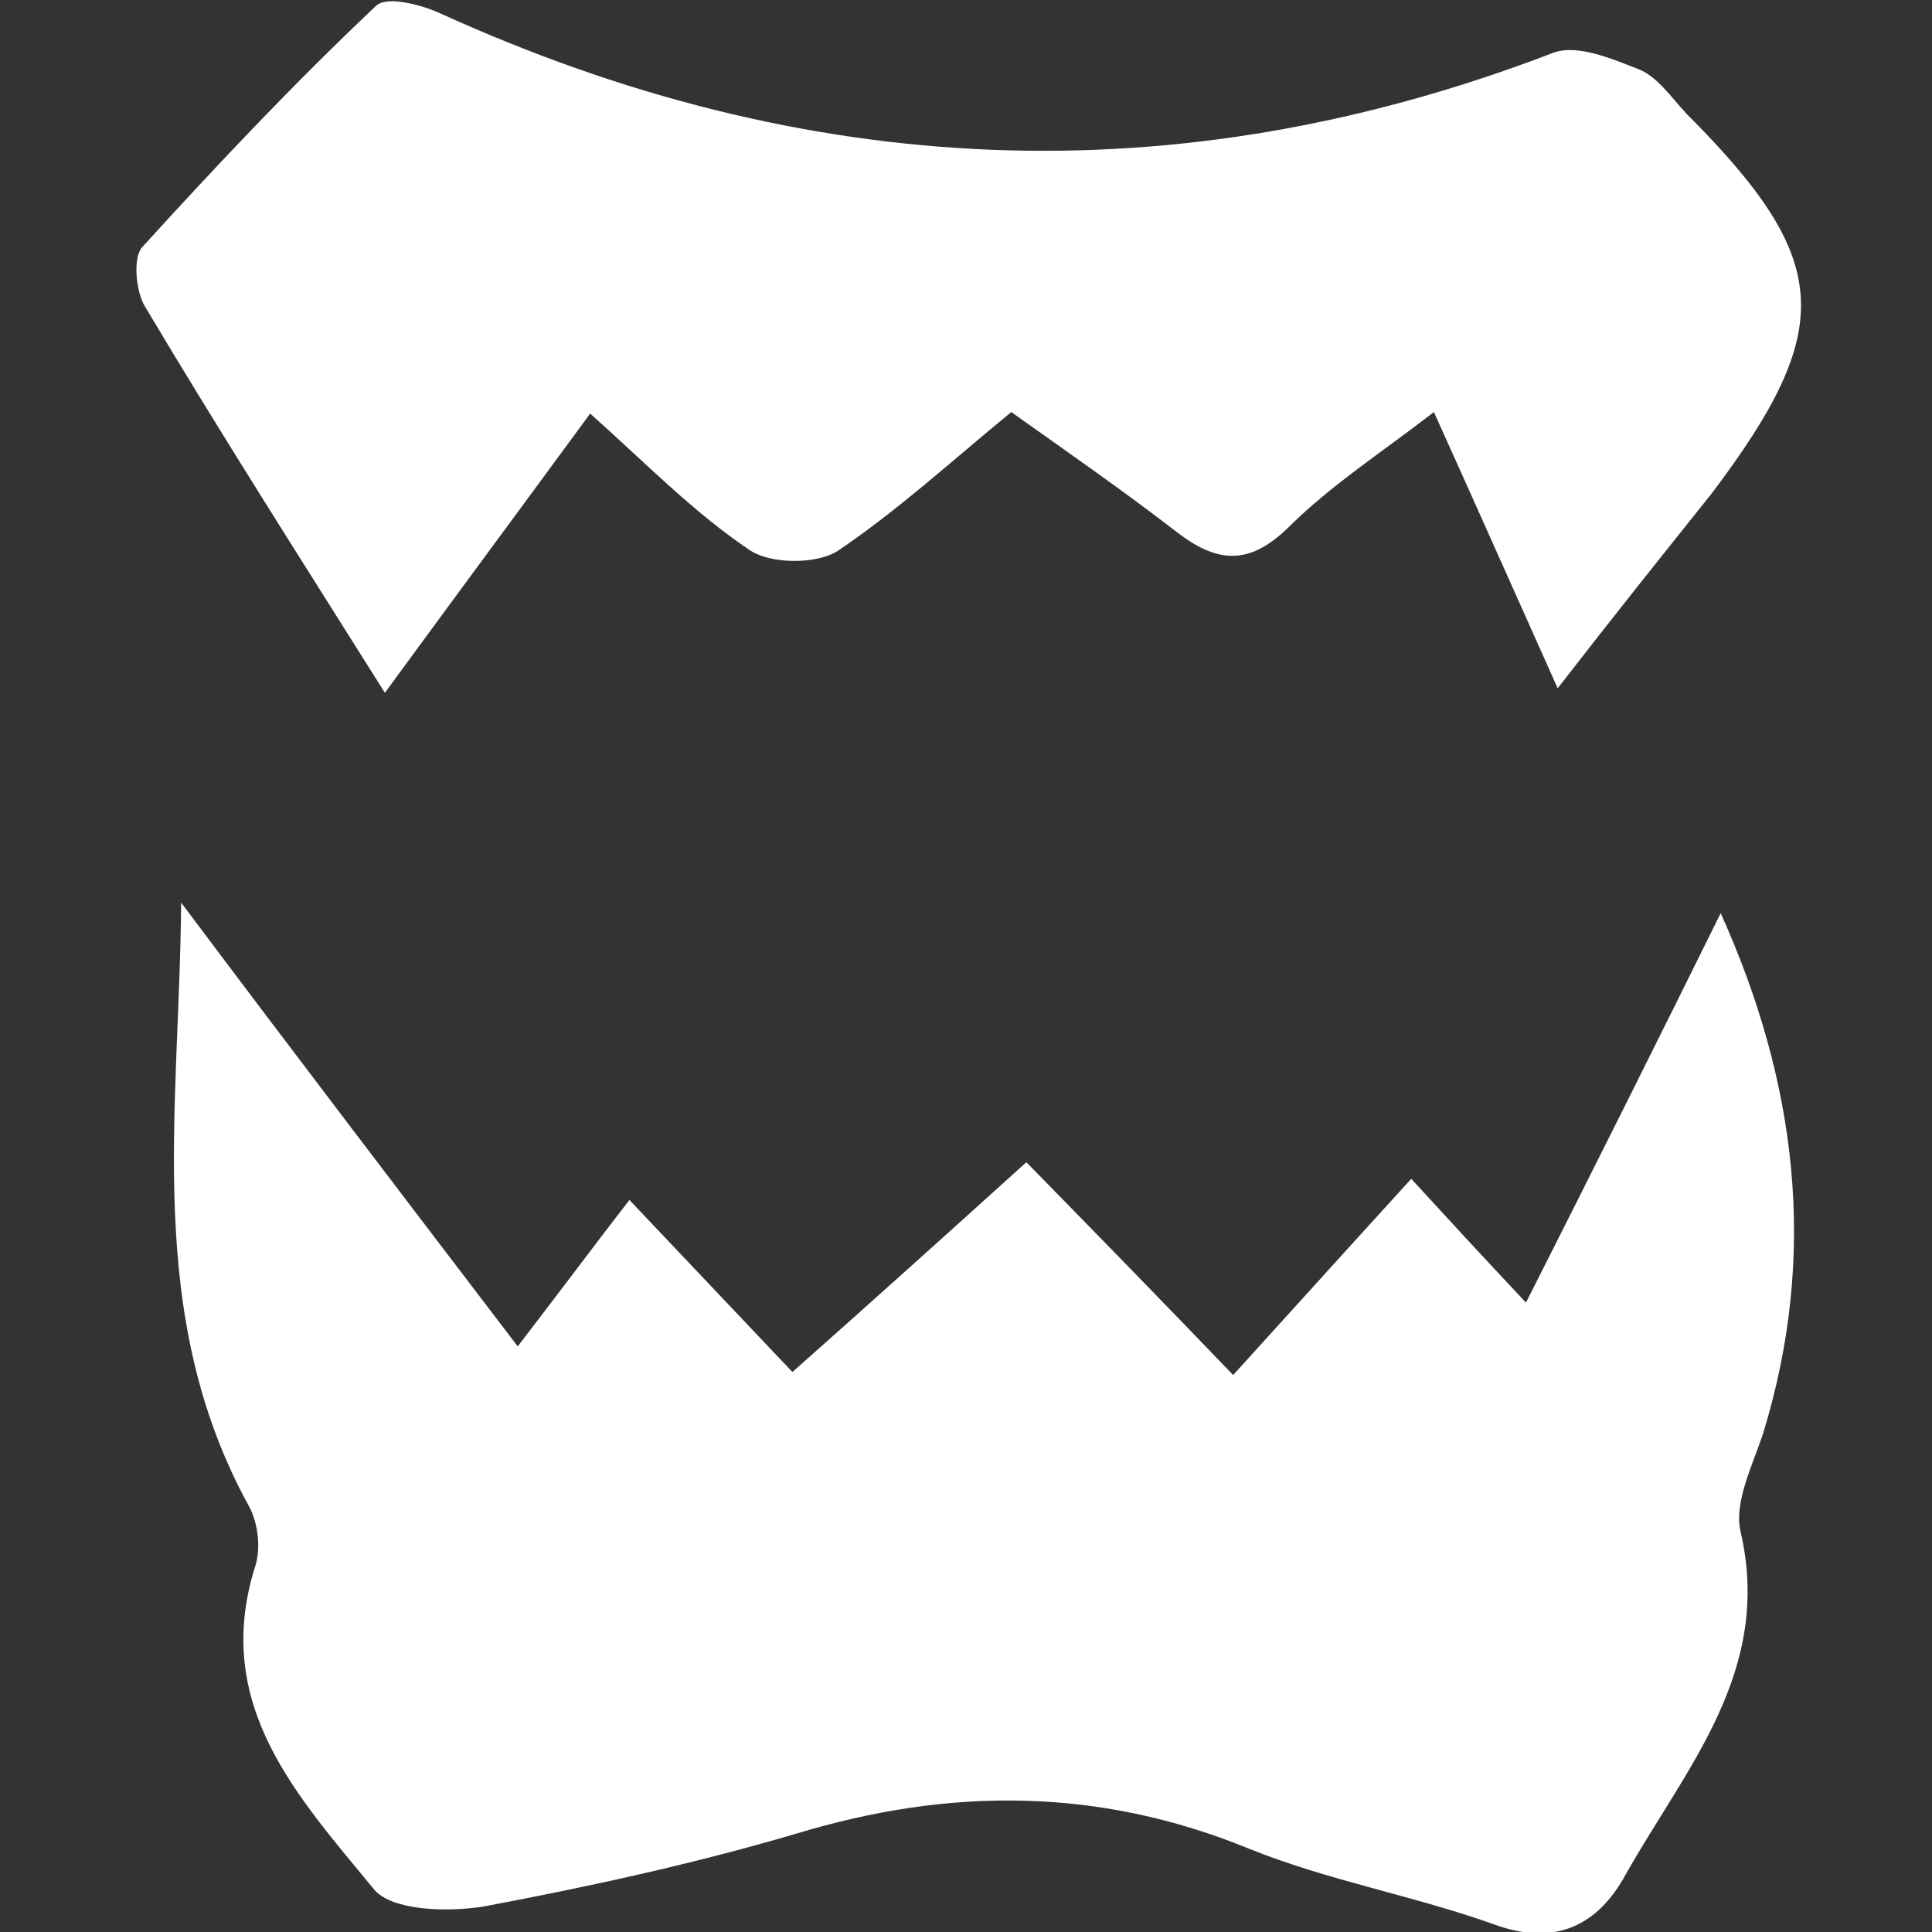
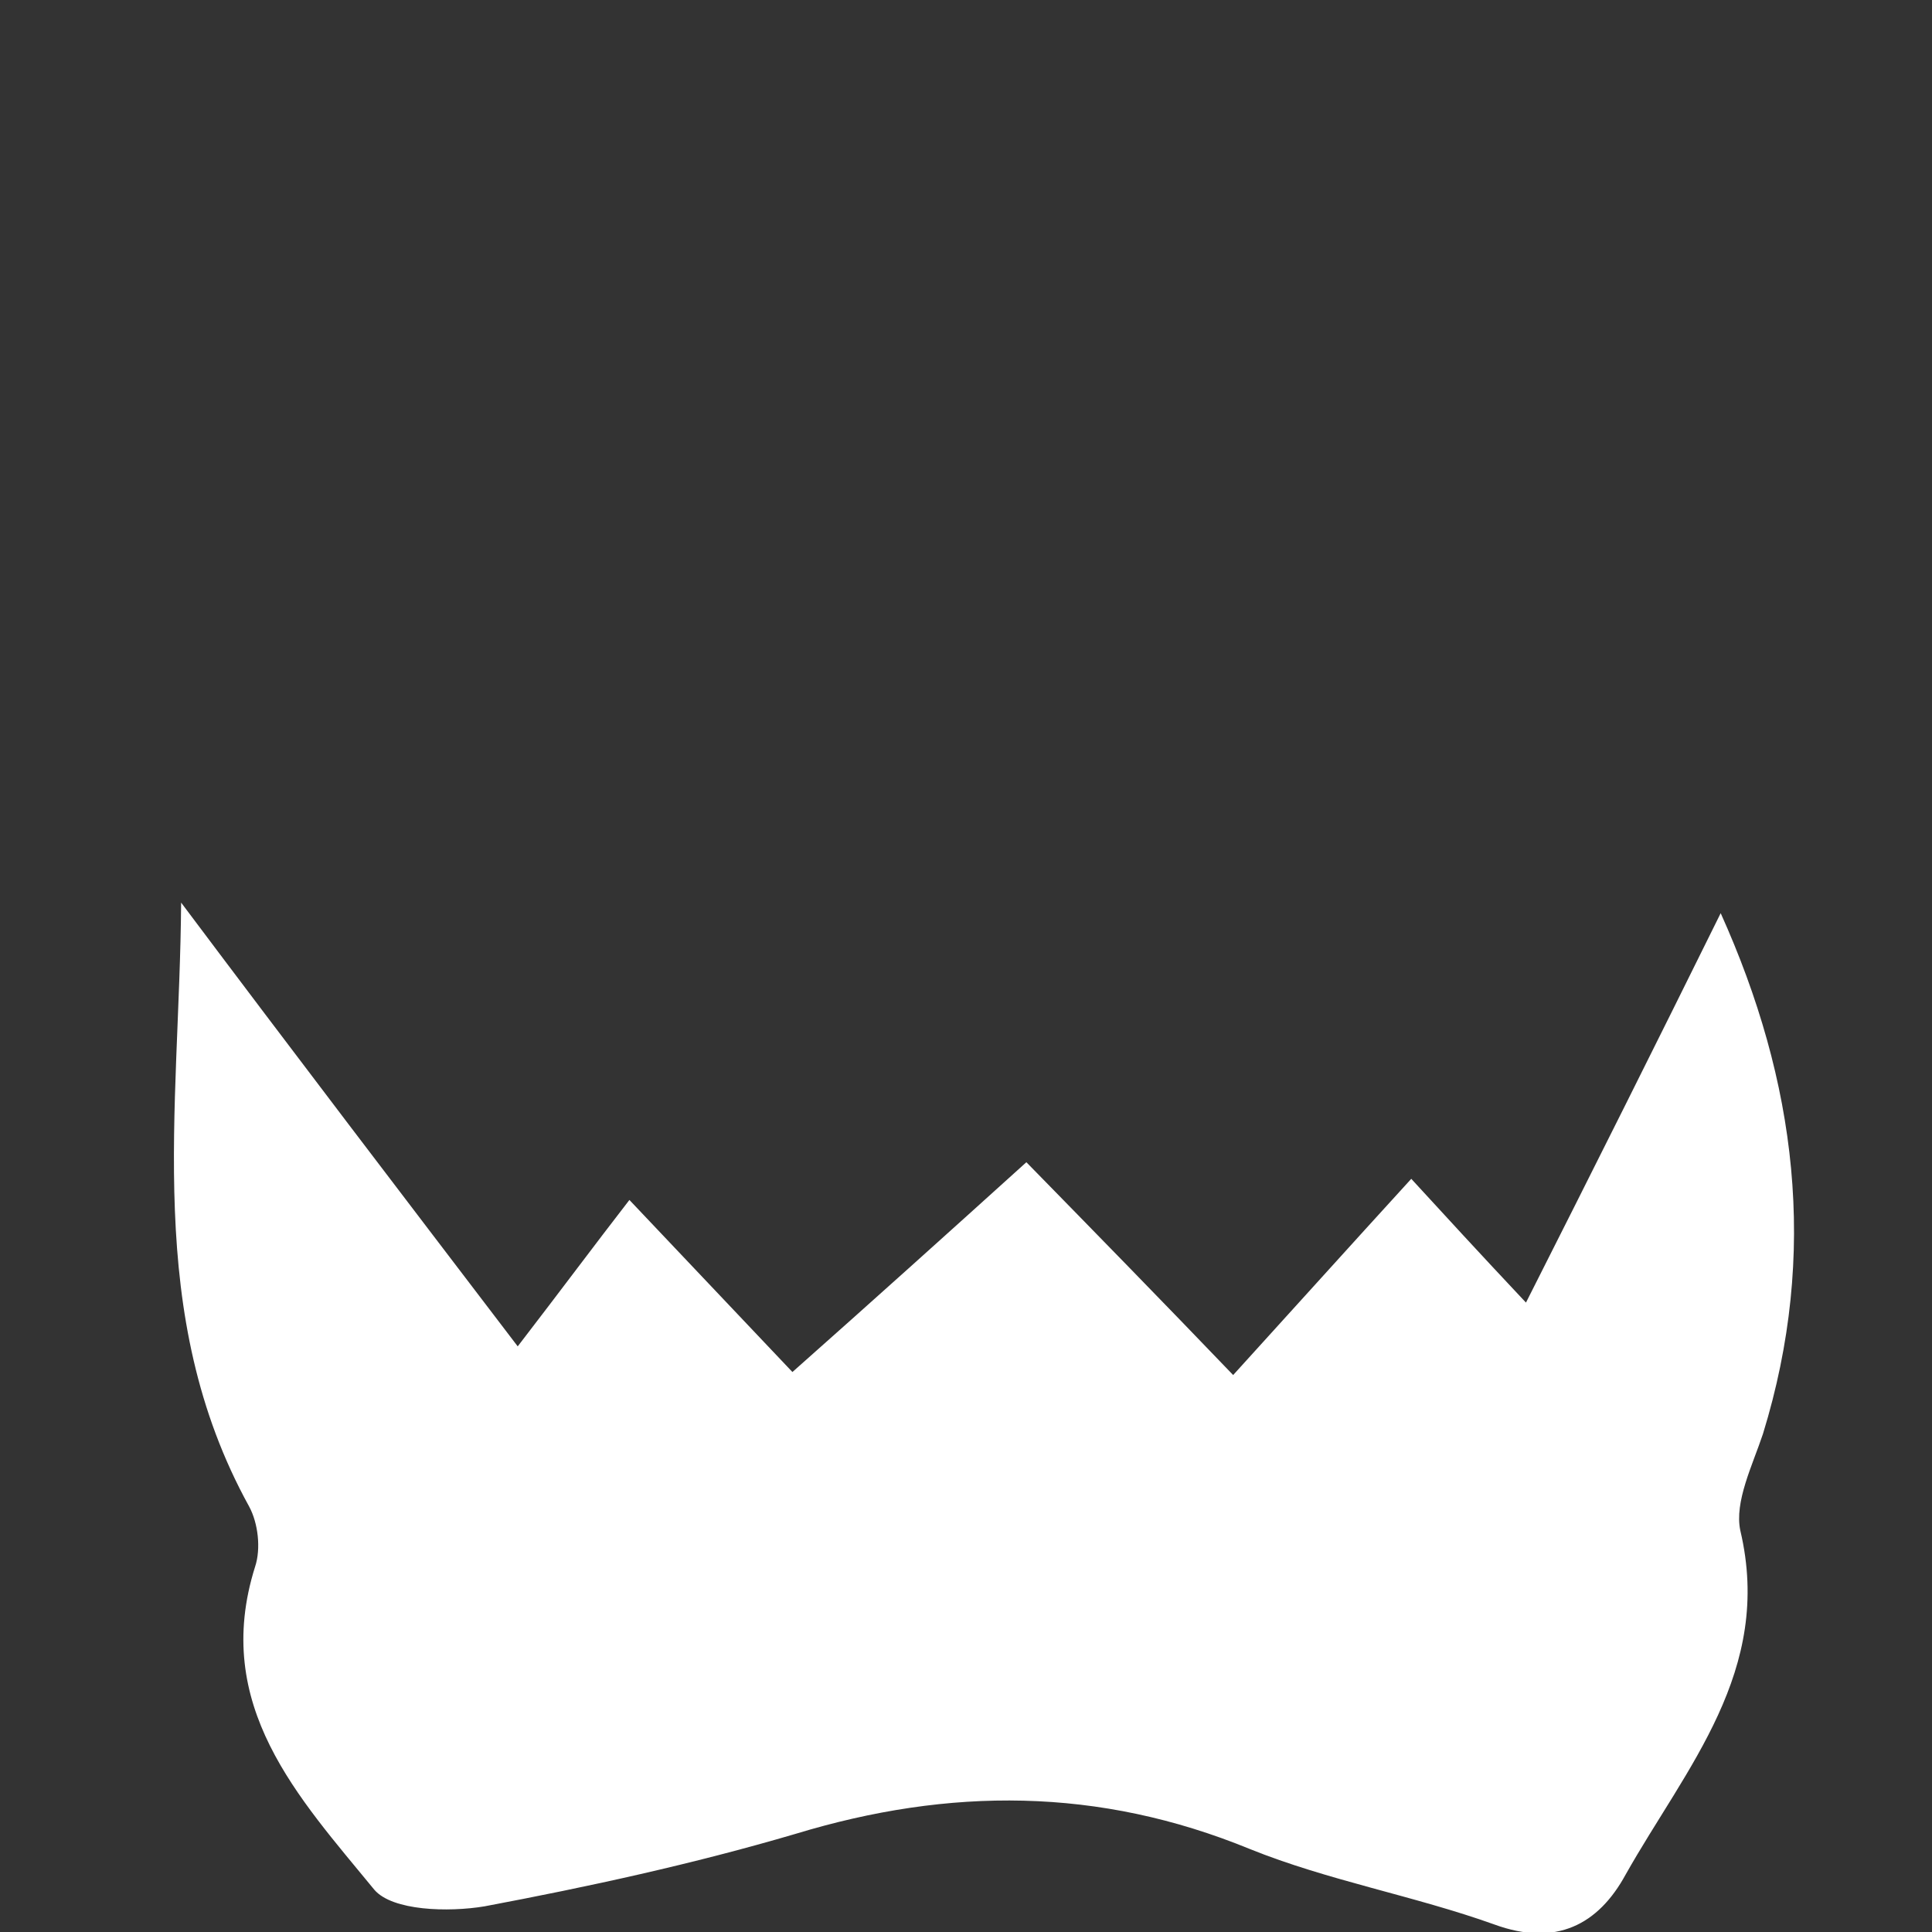
<svg xmlns="http://www.w3.org/2000/svg" width="128" height="128" viewBox="0 0 128 128" fill="none">
  <rect x="0" y="0" width="128" height="128" fill="#333333" stroke="none" />
  <g clip-path="url(#clip0_96_746)">
    <path d="M12 59.8C19.5 69.8 26.6 79.1 34.3 89.2C37.3 85.3 39.3 82.6 41.7 79.5C45.4 83.4 48.9 87.1 52.5 90.9C57.8 86.2 62.8 81.7 68 77C72.5 81.6 77 86.2 81.7 91.1C85.7 86.7 89.3 82.7 93.5 78.1C95.8 80.6 97.9 82.9 101.1 86.3C105.6 77.4 109.8 69 114 60.5C119 71.6 120.5 83 116.8 95C116.1 97.1 114.9 99.5 115.3 101.4C117.5 110.7 111.7 117.1 107.7 124.2C105.9 127.5 103.1 129 99 127.5C93.7 125.6 88 124.6 82.8 122.5C72.8 118.4 62.9 118.4 52.7 121.5C45.9 123.5 39 125 32.1 126.3C29.7 126.7 26 126.6 24.8 125.2C19.8 119.1 14 113 16.9 103.8C17.3 102.6 17.1 100.9 16.5 99.8C9.5 87.1 11.9 73.6 12 59.8Z" fill="white" />
-     <path d="M103.2 45.6C100.2 38.9 97.8 33.5 95 27.3C91.5 30 88.1 32.2 85.3 35C82.7 37.5 80.6 37.3 77.9 35.2C74.4 32.5 70.8 30 67 27.3C63.1 30.5 59.5 33.8 55.5 36.5C54.1 37.4 51 37.4 49.6 36.4C45.9 33.9 42.8 30.7 39.1 27.4C34.7 33.4 30.4 39.2 25.5 45.9C19.9 37 14.6 28.7 9.6 20.3C9 19.3 8.8 17.1 9.4 16.4C14.4 10.9 19.5 5.5 24.9 0.4C25.6 -0.3 27.9 0.3 29.2 0.9C53.4 11.9 77.9 13.1 102.9 3.5C104.5 2.9 106.8 3.9 108.6 4.6C109.8 5.1 110.7 6.4 111.7 7.5C121.4 17.2 121.7 21.7 113.4 32.7C110.2 36.7 107 40.7 103.2 45.6Z" fill="white" />
  </g>
  <defs>
    <clipPath id="clip0_96_746">
      <rect width="128" height="128" fill="white" />
    </clipPath>
  </defs>
</svg>